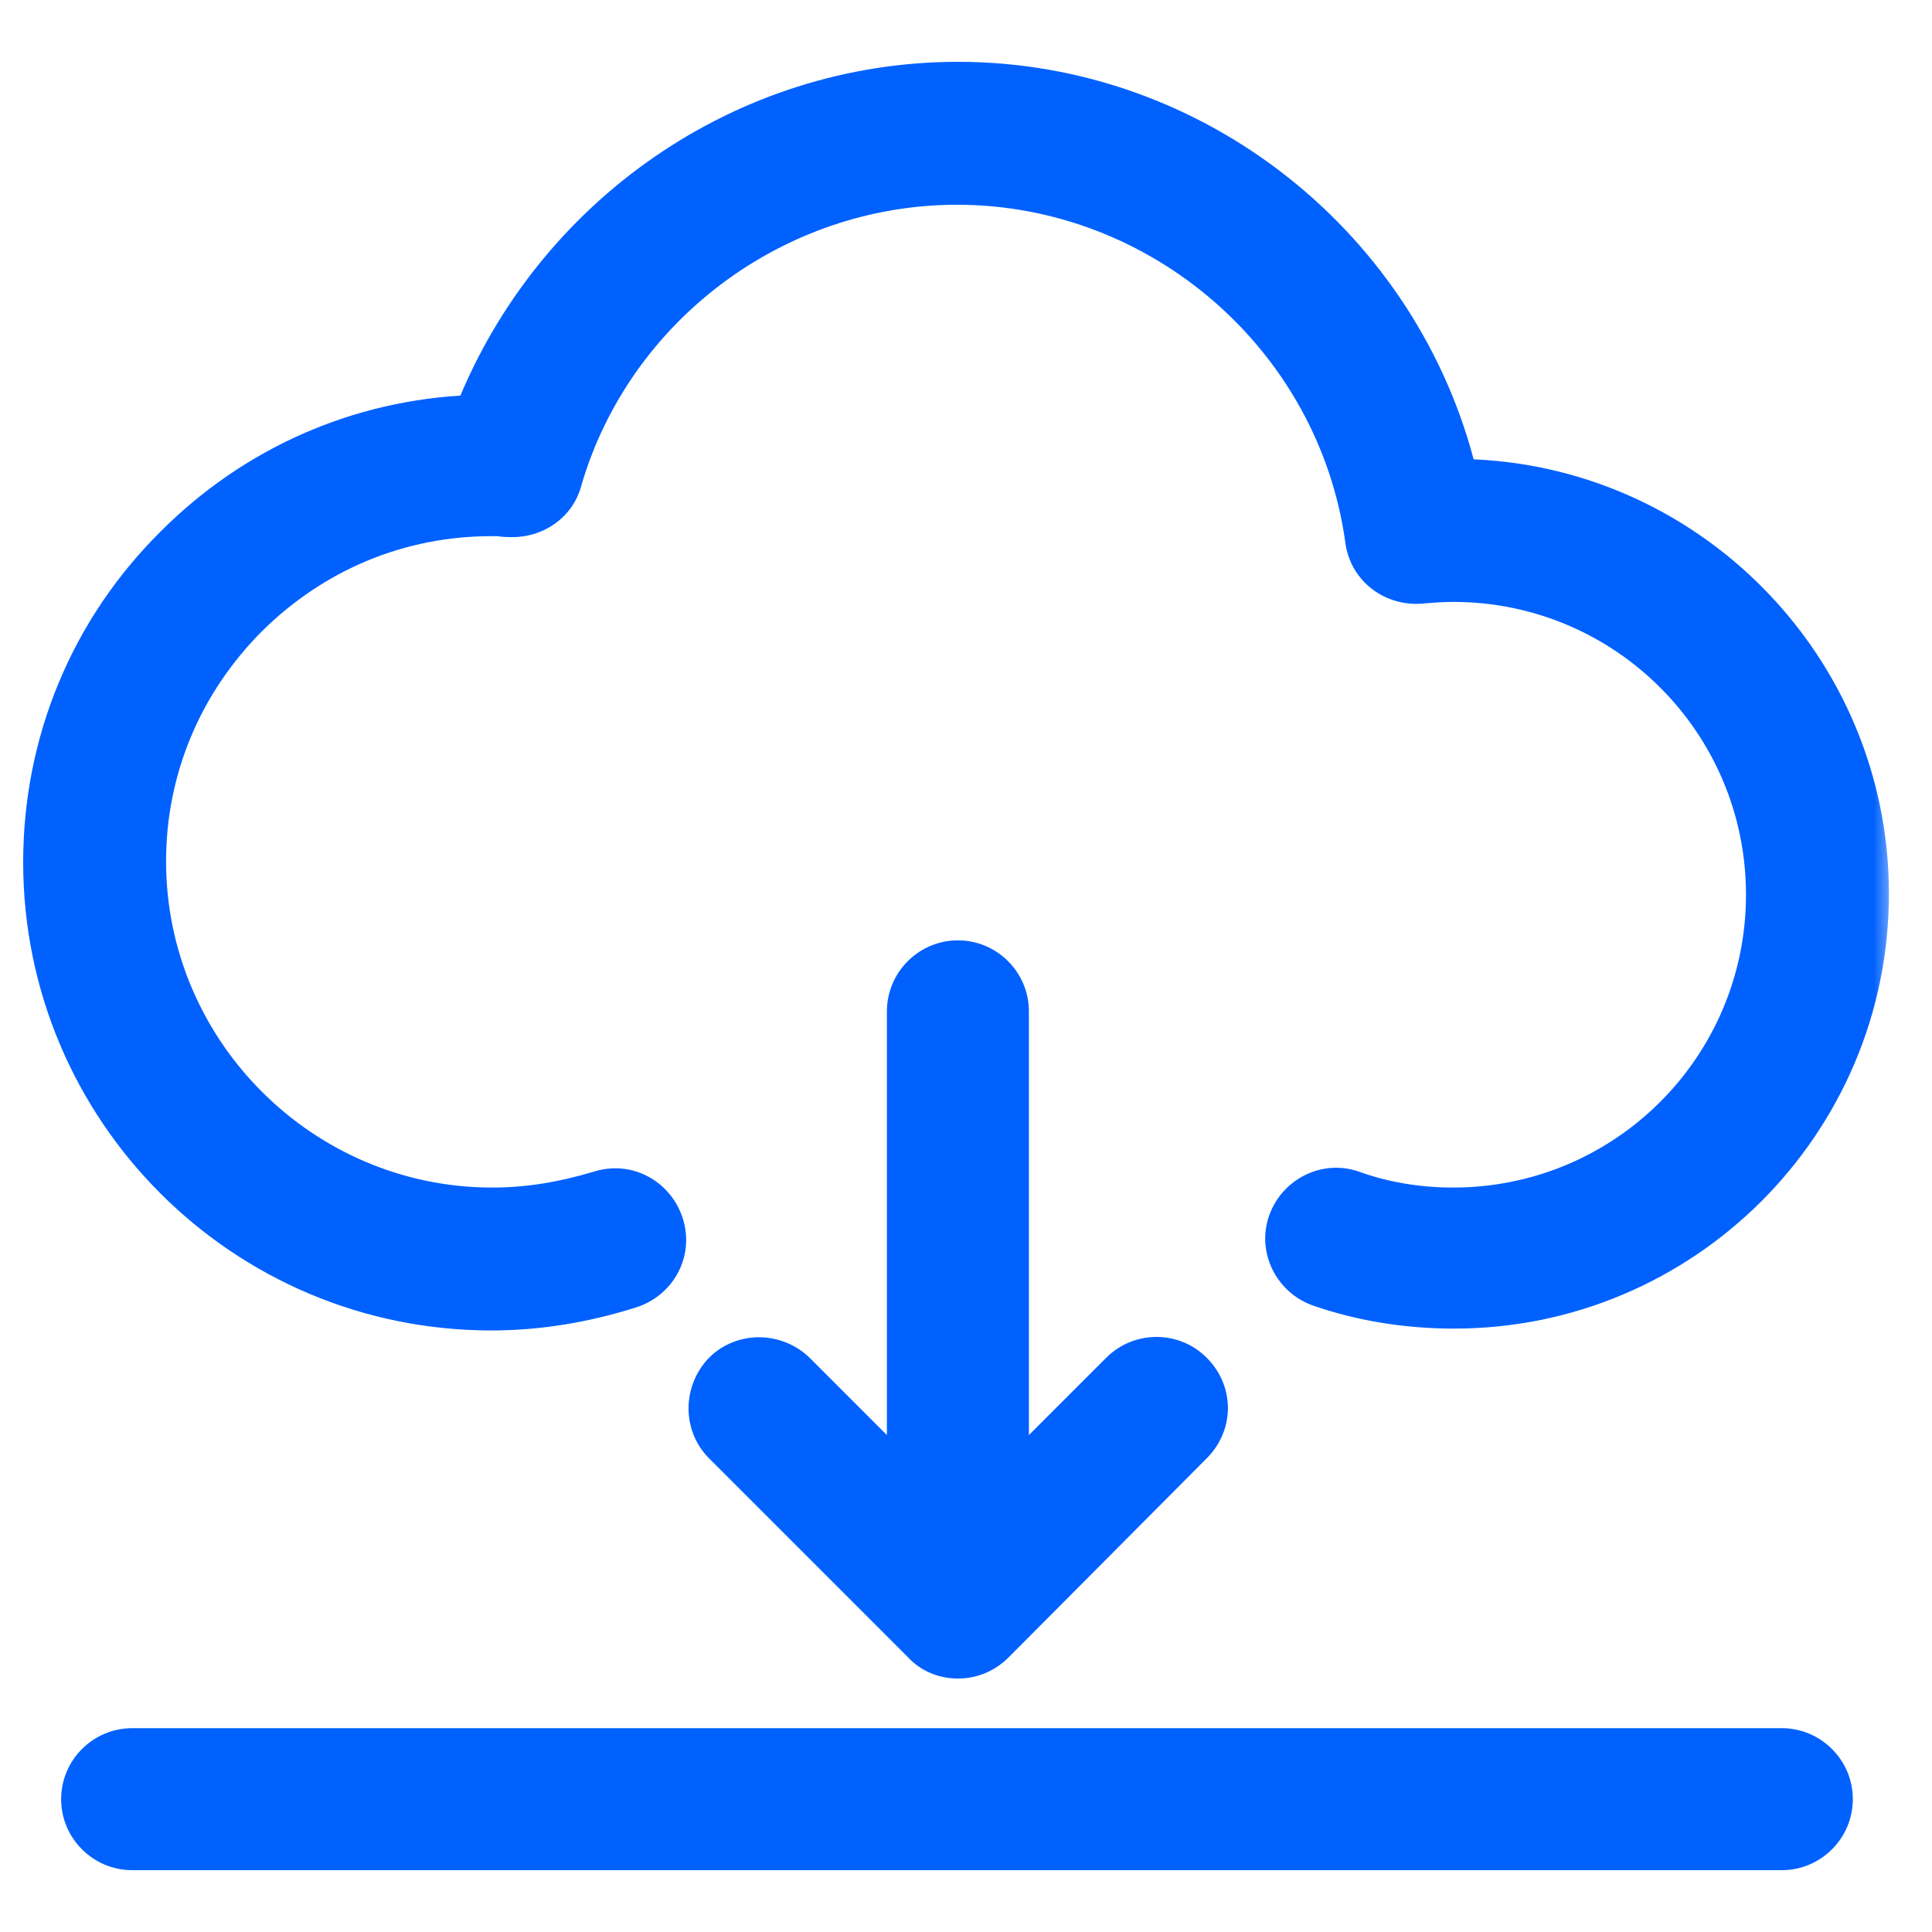
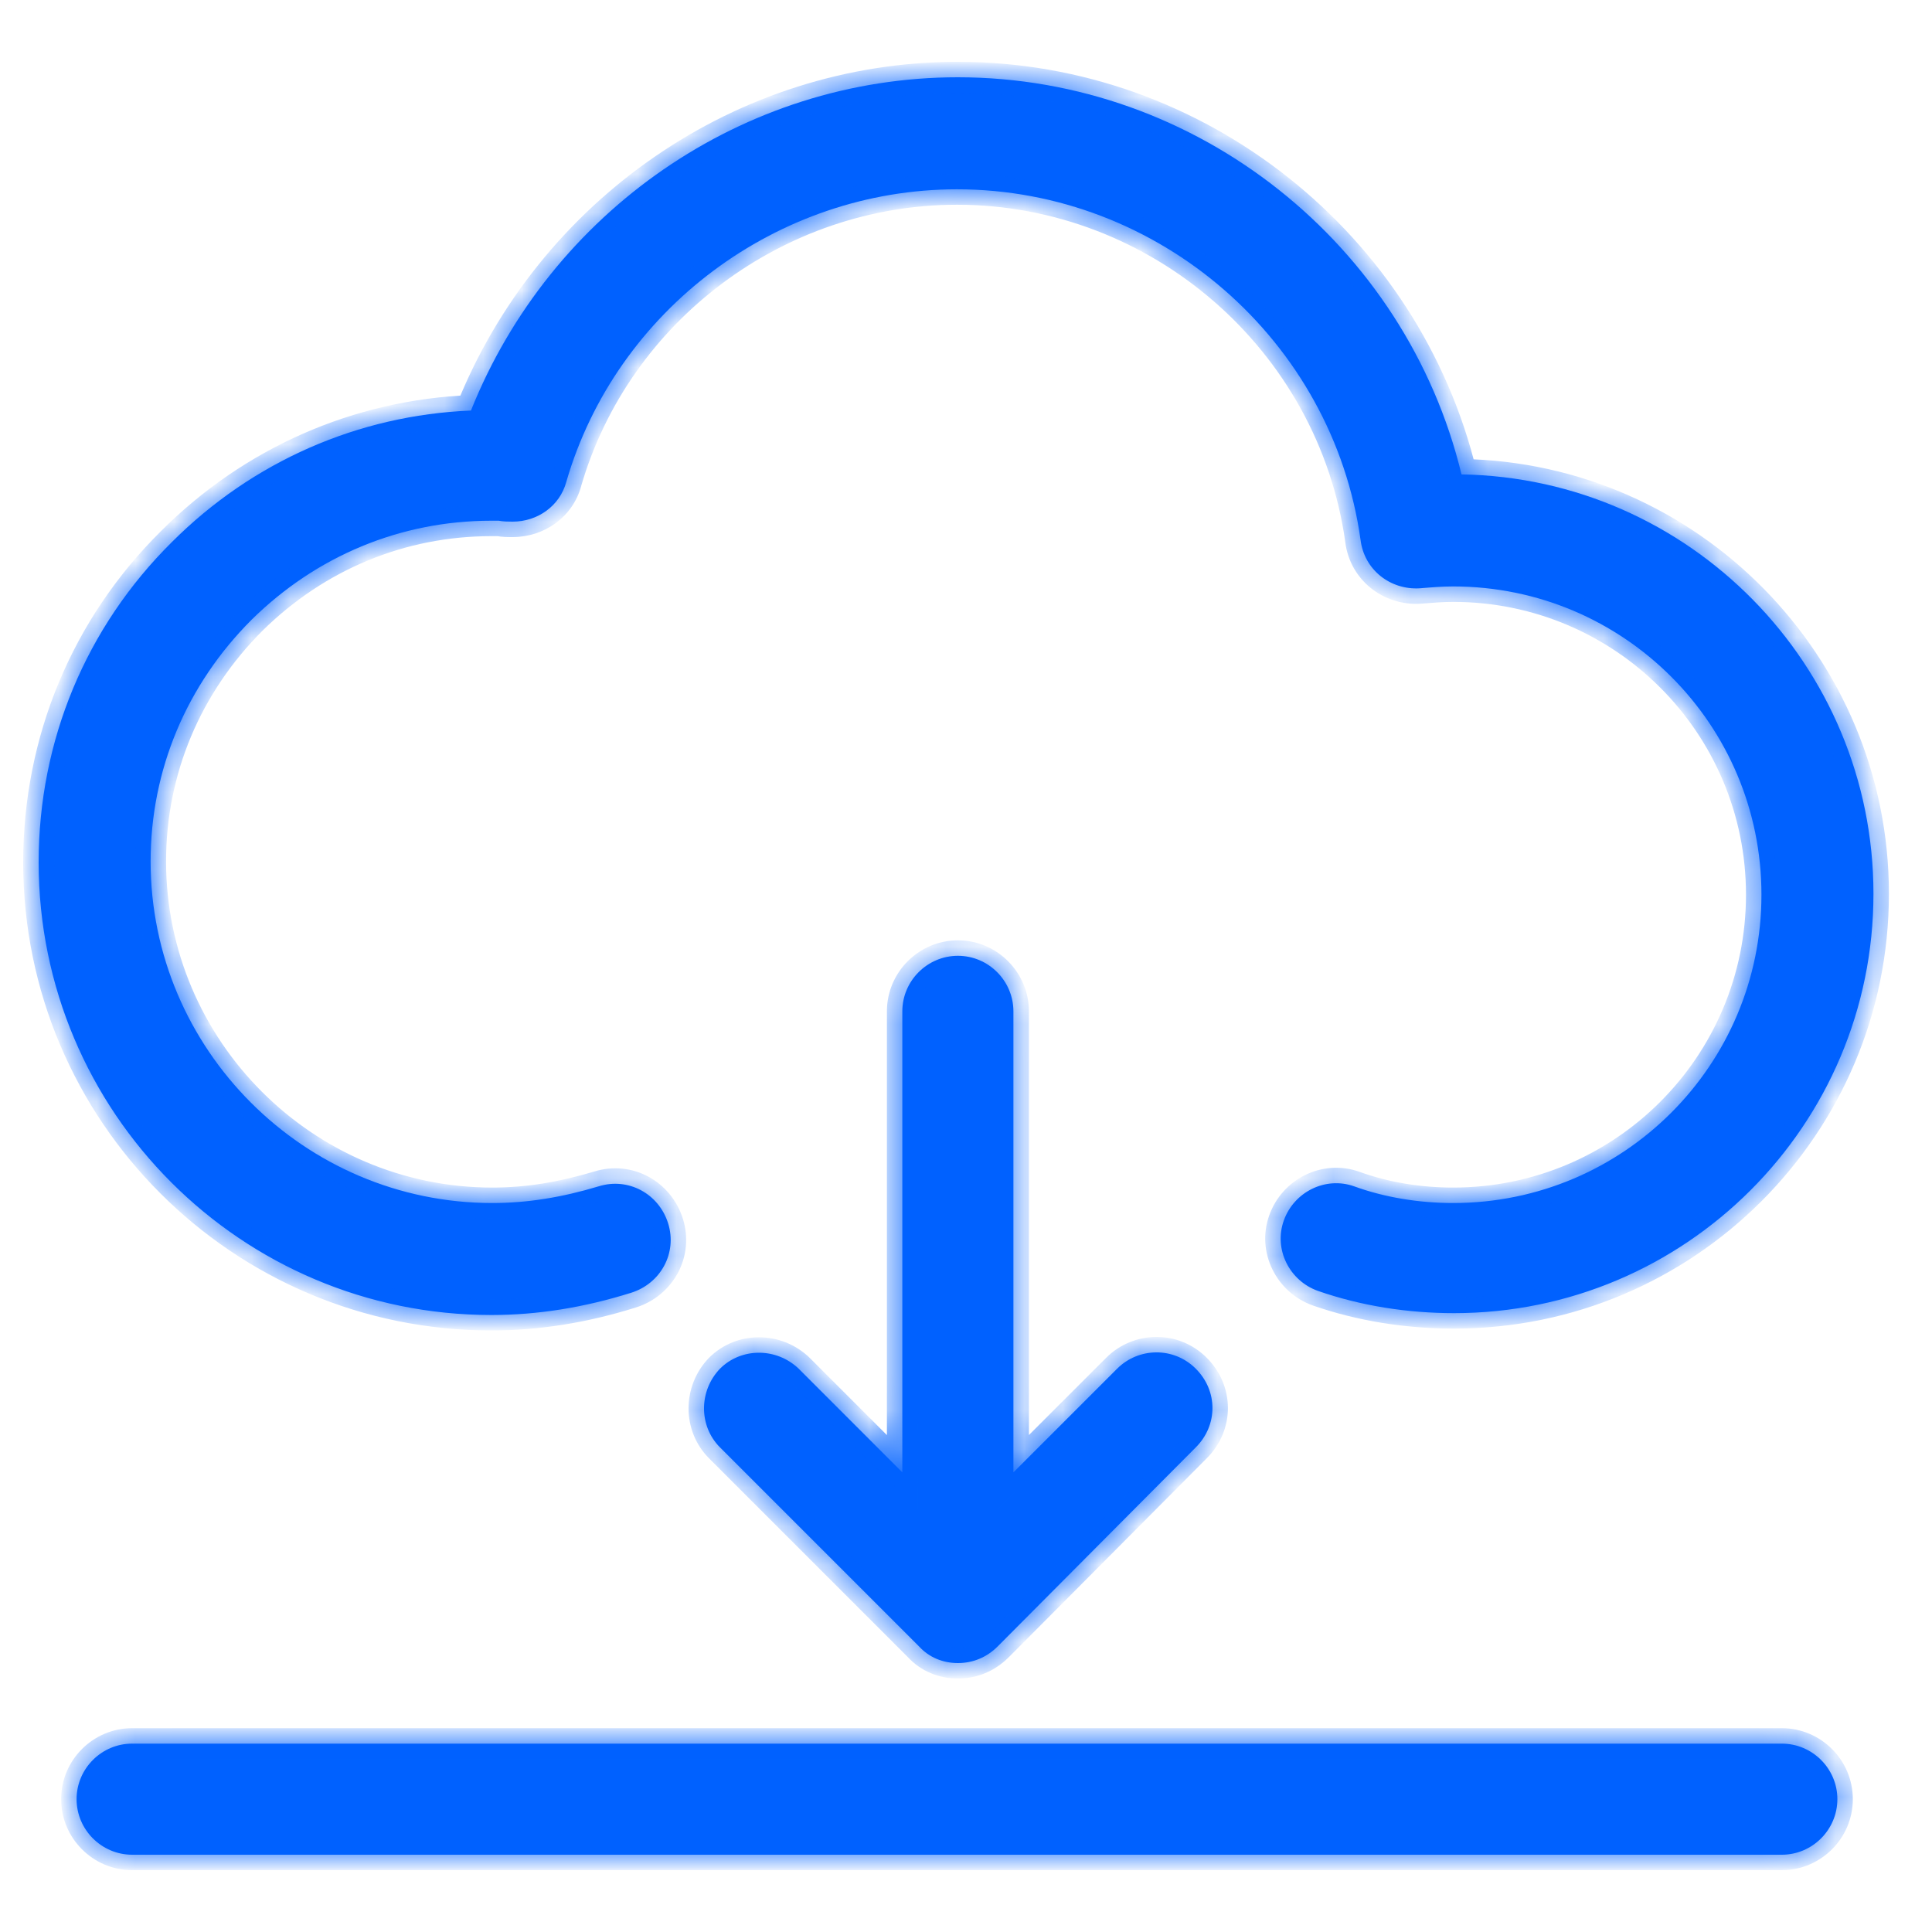
<svg xmlns="http://www.w3.org/2000/svg" width="50" height="50" viewBox="0 0 50 50" fill="none">
  <mask id="path-1-outside-1_33_1422" maskUnits="userSpaceOnUse" x="0" y="1" width="49" height="48" fill="black">
-     <rect fill="white" y="1" width="49" height="48" />
    <path d="M46.113 45.125C46.904 45.125 47.551 45.772 47.551 46.562C47.551 47.353 46.904 48 46.113 48H3.42C2.629 48 1.982 47.353 1.982 46.562C1.982 45.772 2.629 45.125 3.42 45.125H46.113ZM24.79 24.736C25.581 24.736 26.227 25.383 26.227 26.174V38.105L28.911 35.422C29.462 34.871 30.372 34.847 30.947 35.422C31.522 35.997 31.522 36.883 30.947 37.458L25.82 42.609C25.533 42.897 25.173 43.04 24.79 43.04C24.407 43.04 24.048 42.897 23.784 42.609L18.633 37.458C18.082 36.907 18.082 35.997 18.633 35.422C19.184 34.871 20.095 34.871 20.67 35.422L23.352 38.105V26.174C23.352 25.383 24 24.737 24.79 24.736ZM24.79 2C30.995 2 36.387 6.337 37.824 12.278C43.718 12.374 48.485 17.213 48.485 23.131C48.485 29.12 43.621 33.984 37.632 33.984C36.41 33.984 35.212 33.792 34.11 33.409C33.368 33.146 32.96 32.331 33.224 31.589C33.487 30.846 34.302 30.439 35.045 30.702C35.836 30.99 36.722 31.134 37.608 31.134C42.017 31.134 45.586 27.564 45.586 23.155C45.586 18.747 42.017 15.177 37.608 15.177C37.321 15.177 37.033 15.201 36.746 15.225C35.98 15.273 35.308 14.746 35.212 13.979C34.493 8.805 29.989 4.899 24.767 4.899C20.119 4.899 15.95 8.014 14.656 12.47C14.489 13.093 13.913 13.5 13.267 13.5C13.147 13.5 13.027 13.499 12.907 13.476H12.716C10.368 13.476 8.187 14.387 6.51 16.04C4.833 17.717 3.898 19.921 3.898 22.293C3.899 27.156 7.876 31.134 12.739 31.134C13.649 31.134 14.536 30.99 15.494 30.702C16.261 30.463 17.051 30.894 17.291 31.66C17.531 32.427 17.1 33.217 16.333 33.457C15.111 33.84 13.914 34.032 12.716 34.032C6.247 34.032 1 28.785 1 22.316C1 19.178 2.222 16.232 4.45 14.027C6.535 11.943 9.266 10.745 12.188 10.625C14.249 5.474 19.232 2 24.79 2Z" />
  </mask>
  <path d="M46.113 45.125C46.904 45.125 47.551 45.772 47.551 46.562C47.551 47.353 46.904 48 46.113 48H3.42C2.629 48 1.982 47.353 1.982 46.562C1.982 45.772 2.629 45.125 3.42 45.125H46.113ZM24.79 24.736C25.581 24.736 26.227 25.383 26.227 26.174V38.105L28.911 35.422C29.462 34.871 30.372 34.847 30.947 35.422C31.522 35.997 31.522 36.883 30.947 37.458L25.82 42.609C25.533 42.897 25.173 43.04 24.79 43.04C24.407 43.04 24.048 42.897 23.784 42.609L18.633 37.458C18.082 36.907 18.082 35.997 18.633 35.422C19.184 34.871 20.095 34.871 20.67 35.422L23.352 38.105V26.174C23.352 25.383 24 24.737 24.79 24.736ZM24.79 2C30.995 2 36.387 6.337 37.824 12.278C43.718 12.374 48.485 17.213 48.485 23.131C48.485 29.12 43.621 33.984 37.632 33.984C36.41 33.984 35.212 33.792 34.11 33.409C33.368 33.146 32.96 32.331 33.224 31.589C33.487 30.846 34.302 30.439 35.045 30.702C35.836 30.99 36.722 31.134 37.608 31.134C42.017 31.134 45.586 27.564 45.586 23.155C45.586 18.747 42.017 15.177 37.608 15.177C37.321 15.177 37.033 15.201 36.746 15.225C35.98 15.273 35.308 14.746 35.212 13.979C34.493 8.805 29.989 4.899 24.767 4.899C20.119 4.899 15.95 8.014 14.656 12.47C14.489 13.093 13.913 13.5 13.267 13.5C13.147 13.5 13.027 13.499 12.907 13.476H12.716C10.368 13.476 8.187 14.387 6.51 16.04C4.833 17.717 3.898 19.921 3.898 22.293C3.899 27.156 7.876 31.134 12.739 31.134C13.649 31.134 14.536 30.99 15.494 30.702C16.261 30.463 17.051 30.894 17.291 31.66C17.531 32.427 17.1 33.217 16.333 33.457C15.111 33.84 13.914 34.032 12.716 34.032C6.247 34.032 1 28.785 1 22.316C1 19.178 2.222 16.232 4.45 14.027C6.535 11.943 9.266 10.745 12.188 10.625C14.249 5.474 19.232 2 24.79 2Z" fill="#0061FF" />
  <path d="M47.551 46.562H47.951H47.551ZM1.982 46.562H1.582H1.582H1.982ZM24.79 24.736V24.336H24.79L24.79 24.736ZM26.227 38.105H25.828V39.07L26.51 38.387L26.227 38.105ZM28.911 35.422L29.194 35.705L29.194 35.705L28.911 35.422ZM30.947 35.422L31.23 35.139L31.23 35.139L30.947 35.422ZM30.947 37.458L30.664 37.175L30.664 37.176L30.947 37.458ZM25.82 42.609L26.103 42.892L26.104 42.892L25.82 42.609ZM24.79 43.04L24.79 43.44H24.79V43.04ZM23.784 42.609L24.079 42.339L24.073 42.333L24.067 42.327L23.784 42.609ZM18.633 37.458L18.35 37.741L18.35 37.741L18.633 37.458ZM18.633 35.422L18.35 35.139L18.344 35.145L18.633 35.422ZM20.67 35.422L20.953 35.139L20.947 35.133L20.67 35.422ZM23.352 38.105L23.07 38.387L23.753 39.07V38.105H23.352ZM24.79 2V1.6H24.79L24.79 2ZM37.824 12.278L37.435 12.372L37.508 12.673L37.818 12.678L37.824 12.278ZM48.485 23.131H48.885V23.131L48.485 23.131ZM37.632 33.984L37.632 34.384H37.632V33.984ZM34.11 33.409L33.977 33.786L33.979 33.787L34.11 33.409ZM33.224 31.589L32.847 31.455L32.847 31.455L33.224 31.589ZM35.045 30.702L35.182 30.326L35.179 30.325L35.045 30.702ZM37.608 31.134V31.534H37.608L37.608 31.134ZM45.586 23.155L45.986 23.155V23.155H45.586ZM37.608 15.177L37.608 14.777H37.608V15.177ZM36.746 15.225L36.771 15.624L36.779 15.623L36.746 15.225ZM35.212 13.979L35.609 13.93L35.608 13.925L35.212 13.979ZM24.767 4.899L24.767 4.499H24.767V4.899ZM14.656 12.47L14.272 12.358L14.27 12.366L14.656 12.47ZM13.267 13.5V13.9H13.267L13.267 13.5ZM12.907 13.476L12.986 13.083L12.947 13.076H12.907V13.476ZM6.51 16.04L6.229 15.755L6.227 15.757L6.51 16.04ZM3.898 22.293H3.498V22.293L3.898 22.293ZM12.739 31.134L12.739 31.534H12.739V31.134ZM15.494 30.702L15.609 31.085L15.614 31.084L15.494 30.702ZM17.291 31.66L17.673 31.541L17.673 31.541L17.291 31.66ZM16.333 33.457L16.214 33.075L16.213 33.075L16.333 33.457ZM12.716 34.032V34.432H12.716L12.716 34.032ZM1 22.316L0.6 22.316V22.316H1ZM4.45 14.027L4.732 14.312L4.733 14.31L4.45 14.027ZM12.188 10.625L12.205 11.025L12.464 11.014L12.56 10.774L12.188 10.625ZM46.113 45.125V45.525C46.683 45.525 47.151 45.993 47.151 46.562H47.551H47.951C47.951 45.551 47.125 44.725 46.113 44.725V45.125ZM47.551 46.562H47.151C47.151 47.132 46.683 47.6 46.113 47.6V48V48.4C47.125 48.4 47.951 47.574 47.951 46.562H47.551ZM46.113 48V47.6H3.42V48V48.4H46.113V48ZM3.42 48V47.6C2.85 47.6 2.382 47.132 2.382 46.562H1.982H1.582C1.582 47.574 2.408 48.4 3.42 48.4V48ZM1.982 46.562H2.382C2.382 45.993 2.85 45.525 3.42 45.525V45.125V44.725C2.408 44.725 1.582 45.551 1.582 46.562H1.982ZM3.42 45.125V45.525H46.113V45.125V44.725H3.42V45.125ZM24.79 24.736V25.136C25.36 25.136 25.828 25.604 25.828 26.174H26.227H26.628C26.628 25.162 25.802 24.336 24.79 24.336V24.736ZM26.227 26.174H25.828V38.105H26.227H26.628V26.174H26.227ZM26.227 38.105L26.51 38.387L29.194 35.705L28.911 35.422L28.628 35.139L25.945 37.822L26.227 38.105ZM28.911 35.422L29.194 35.705C29.593 35.306 30.25 35.29 30.664 35.705L30.947 35.422L31.23 35.139C30.495 34.404 29.331 34.436 28.628 35.139L28.911 35.422ZM30.947 35.422L30.664 35.705C31.083 36.123 31.083 36.756 30.664 37.175L30.947 37.458L31.23 37.741C31.961 37.01 31.961 35.87 31.23 35.139L30.947 35.422ZM30.947 37.458L30.664 37.176L25.537 42.327L25.82 42.609L26.104 42.892L31.231 37.74L30.947 37.458ZM25.82 42.609L25.538 42.326C25.326 42.538 25.068 42.64 24.79 42.64V43.04V43.44C25.279 43.44 25.74 43.255 26.103 42.892L25.82 42.609ZM24.79 43.04L24.79 42.64C24.509 42.64 24.26 42.537 24.079 42.339L23.784 42.609L23.489 42.88C23.835 43.257 24.305 43.44 24.79 43.44L24.79 43.04ZM23.784 42.609L24.067 42.327L18.916 37.175L18.633 37.458L18.35 37.741L23.501 42.892L23.784 42.609ZM18.633 37.458L18.916 37.175C18.524 36.784 18.516 36.122 18.922 35.699L18.633 35.422L18.344 35.145C17.648 35.871 17.64 37.03 18.35 37.741L18.633 37.458ZM18.633 35.422L18.916 35.705C19.307 35.313 19.97 35.305 20.393 35.711L20.67 35.422L20.947 35.133C20.22 34.437 19.061 34.428 18.35 35.139L18.633 35.422ZM20.67 35.422L20.387 35.705L23.07 38.387L23.352 38.105L23.635 37.822L20.953 35.139L20.67 35.422ZM23.352 38.105H23.753V26.174H23.352H22.953V38.105H23.352ZM23.352 26.174H23.753C23.753 25.604 24.22 25.137 24.79 25.136L24.79 24.736L24.79 24.336C23.779 24.337 22.953 25.162 22.953 26.174H23.352ZM24.79 2V2.4C30.808 2.4 36.041 6.608 37.435 12.372L37.824 12.278L38.213 12.184C36.733 6.066 31.183 1.6 24.79 1.6V2ZM37.824 12.278L37.818 12.678C43.492 12.771 48.085 17.432 48.085 23.131L48.485 23.131L48.885 23.131C48.885 16.995 43.943 11.978 37.831 11.878L37.824 12.278ZM48.485 23.131H48.085C48.085 28.899 43.401 33.584 37.632 33.584V33.984V34.384C43.842 34.384 48.885 29.341 48.885 23.131H48.485ZM37.632 33.984L37.632 33.584C36.451 33.584 35.298 33.399 34.242 33.031L34.11 33.409L33.979 33.787C35.126 34.186 36.369 34.384 37.632 34.384L37.632 33.984ZM34.11 33.409L34.244 33.032C33.701 32.84 33.414 32.248 33.601 31.723L33.224 31.589L32.847 31.455C32.507 32.414 33.035 33.452 33.977 33.786L34.11 33.409ZM33.224 31.589L33.601 31.723C33.793 31.18 34.385 30.892 34.911 31.079L35.045 30.702L35.179 30.325C34.219 29.985 33.181 30.513 32.847 31.455L33.224 31.589ZM35.045 30.702L34.908 31.078C35.747 31.383 36.68 31.534 37.608 31.534V31.134V30.734C36.764 30.734 35.924 30.596 35.182 30.326L35.045 30.702ZM37.608 31.134L37.608 31.534C42.238 31.534 45.986 27.784 45.986 23.155L45.586 23.155L45.186 23.155C45.186 27.343 41.796 30.734 37.608 30.734L37.608 31.134ZM45.586 23.155H45.986C45.986 18.526 42.238 14.777 37.608 14.777L37.608 15.177L37.608 15.577C41.796 15.577 45.186 18.968 45.186 23.155H45.586ZM37.608 15.177V14.777C37.302 14.777 36.998 14.802 36.713 14.826L36.746 15.225L36.779 15.623C37.069 15.599 37.34 15.577 37.608 15.577V15.177ZM36.746 15.225L36.721 14.825C36.154 14.861 35.677 14.476 35.609 13.93L35.212 13.979L34.815 14.029C34.939 15.016 35.805 15.684 36.771 15.624L36.746 15.225ZM35.212 13.979L35.608 13.925C34.862 8.551 30.188 4.499 24.767 4.499L24.767 4.899L24.767 5.299C29.791 5.299 34.125 9.058 34.816 14.034L35.212 13.979ZM24.767 4.899V4.499C19.942 4.499 15.616 7.73 14.272 12.358L14.656 12.47L15.04 12.581C16.284 8.297 20.296 5.299 24.767 5.299V4.899ZM14.656 12.47L14.27 12.366C14.153 12.8 13.748 13.1 13.267 13.1L13.267 13.5L13.267 13.9C14.079 13.9 14.824 13.386 15.043 12.574L14.656 12.47ZM13.267 13.5V13.1C13.142 13.1 13.061 13.098 12.986 13.083L12.907 13.476L12.829 13.868C12.993 13.901 13.152 13.9 13.267 13.9V13.5ZM12.907 13.476V13.076H12.716V13.476V13.876H12.907V13.476ZM12.716 13.476V13.076C10.261 13.076 7.979 14.03 6.229 15.755L6.51 16.04L6.791 16.325C8.394 14.744 10.475 13.876 12.716 13.876V13.476ZM6.51 16.04L6.227 15.757C4.477 17.508 3.498 19.813 3.498 22.293H3.898H4.298C4.298 20.03 5.189 17.927 6.793 16.323L6.51 16.04ZM3.898 22.293L3.498 22.293C3.499 27.377 7.655 31.534 12.739 31.534L12.739 31.134L12.739 30.734C8.097 30.734 4.299 26.935 4.298 22.293L3.898 22.293ZM12.739 31.134V31.534C13.694 31.534 14.62 31.382 15.609 31.085L15.494 30.702L15.379 30.319C14.452 30.597 13.605 30.734 12.739 30.734V31.134ZM15.494 30.702L15.614 31.084C16.162 30.913 16.733 31.216 16.909 31.78L17.291 31.66L17.673 31.541C17.369 30.571 16.36 30.013 15.375 30.32L15.494 30.702ZM17.291 31.66L16.909 31.779C17.081 32.328 16.777 32.899 16.214 33.075L16.333 33.457L16.452 33.839C17.422 33.536 17.981 32.526 17.673 31.541L17.291 31.66ZM16.333 33.457L16.213 33.075C15.027 33.447 13.87 33.632 12.716 33.632L12.716 34.032L12.716 34.432C13.957 34.432 15.195 34.233 16.453 33.839L16.333 33.457ZM12.716 34.032V33.632C6.468 33.632 1.4 28.564 1.4 22.316H1H0.6C0.6 29.006 6.026 34.432 12.716 34.432V34.032ZM1 22.316L1.4 22.316C1.4 19.284 2.58 16.44 4.731 14.312L4.45 14.027L4.169 13.743C1.864 16.023 0.6 19.072 0.6 22.316L1 22.316ZM4.45 14.027L4.733 14.31C6.747 12.296 9.383 11.14 12.205 11.025L12.188 10.625L12.172 10.225C9.148 10.349 6.322 11.589 4.167 13.745L4.45 14.027ZM12.188 10.625L12.56 10.774C14.561 5.77 19.4 2.4 24.79 2.4L24.79 2L24.79 1.6C19.064 1.6 13.936 5.178 11.817 10.476L12.188 10.625Z" fill="#0061FF" mask="url(#path-1-outside-1_33_1422)" />
</svg>